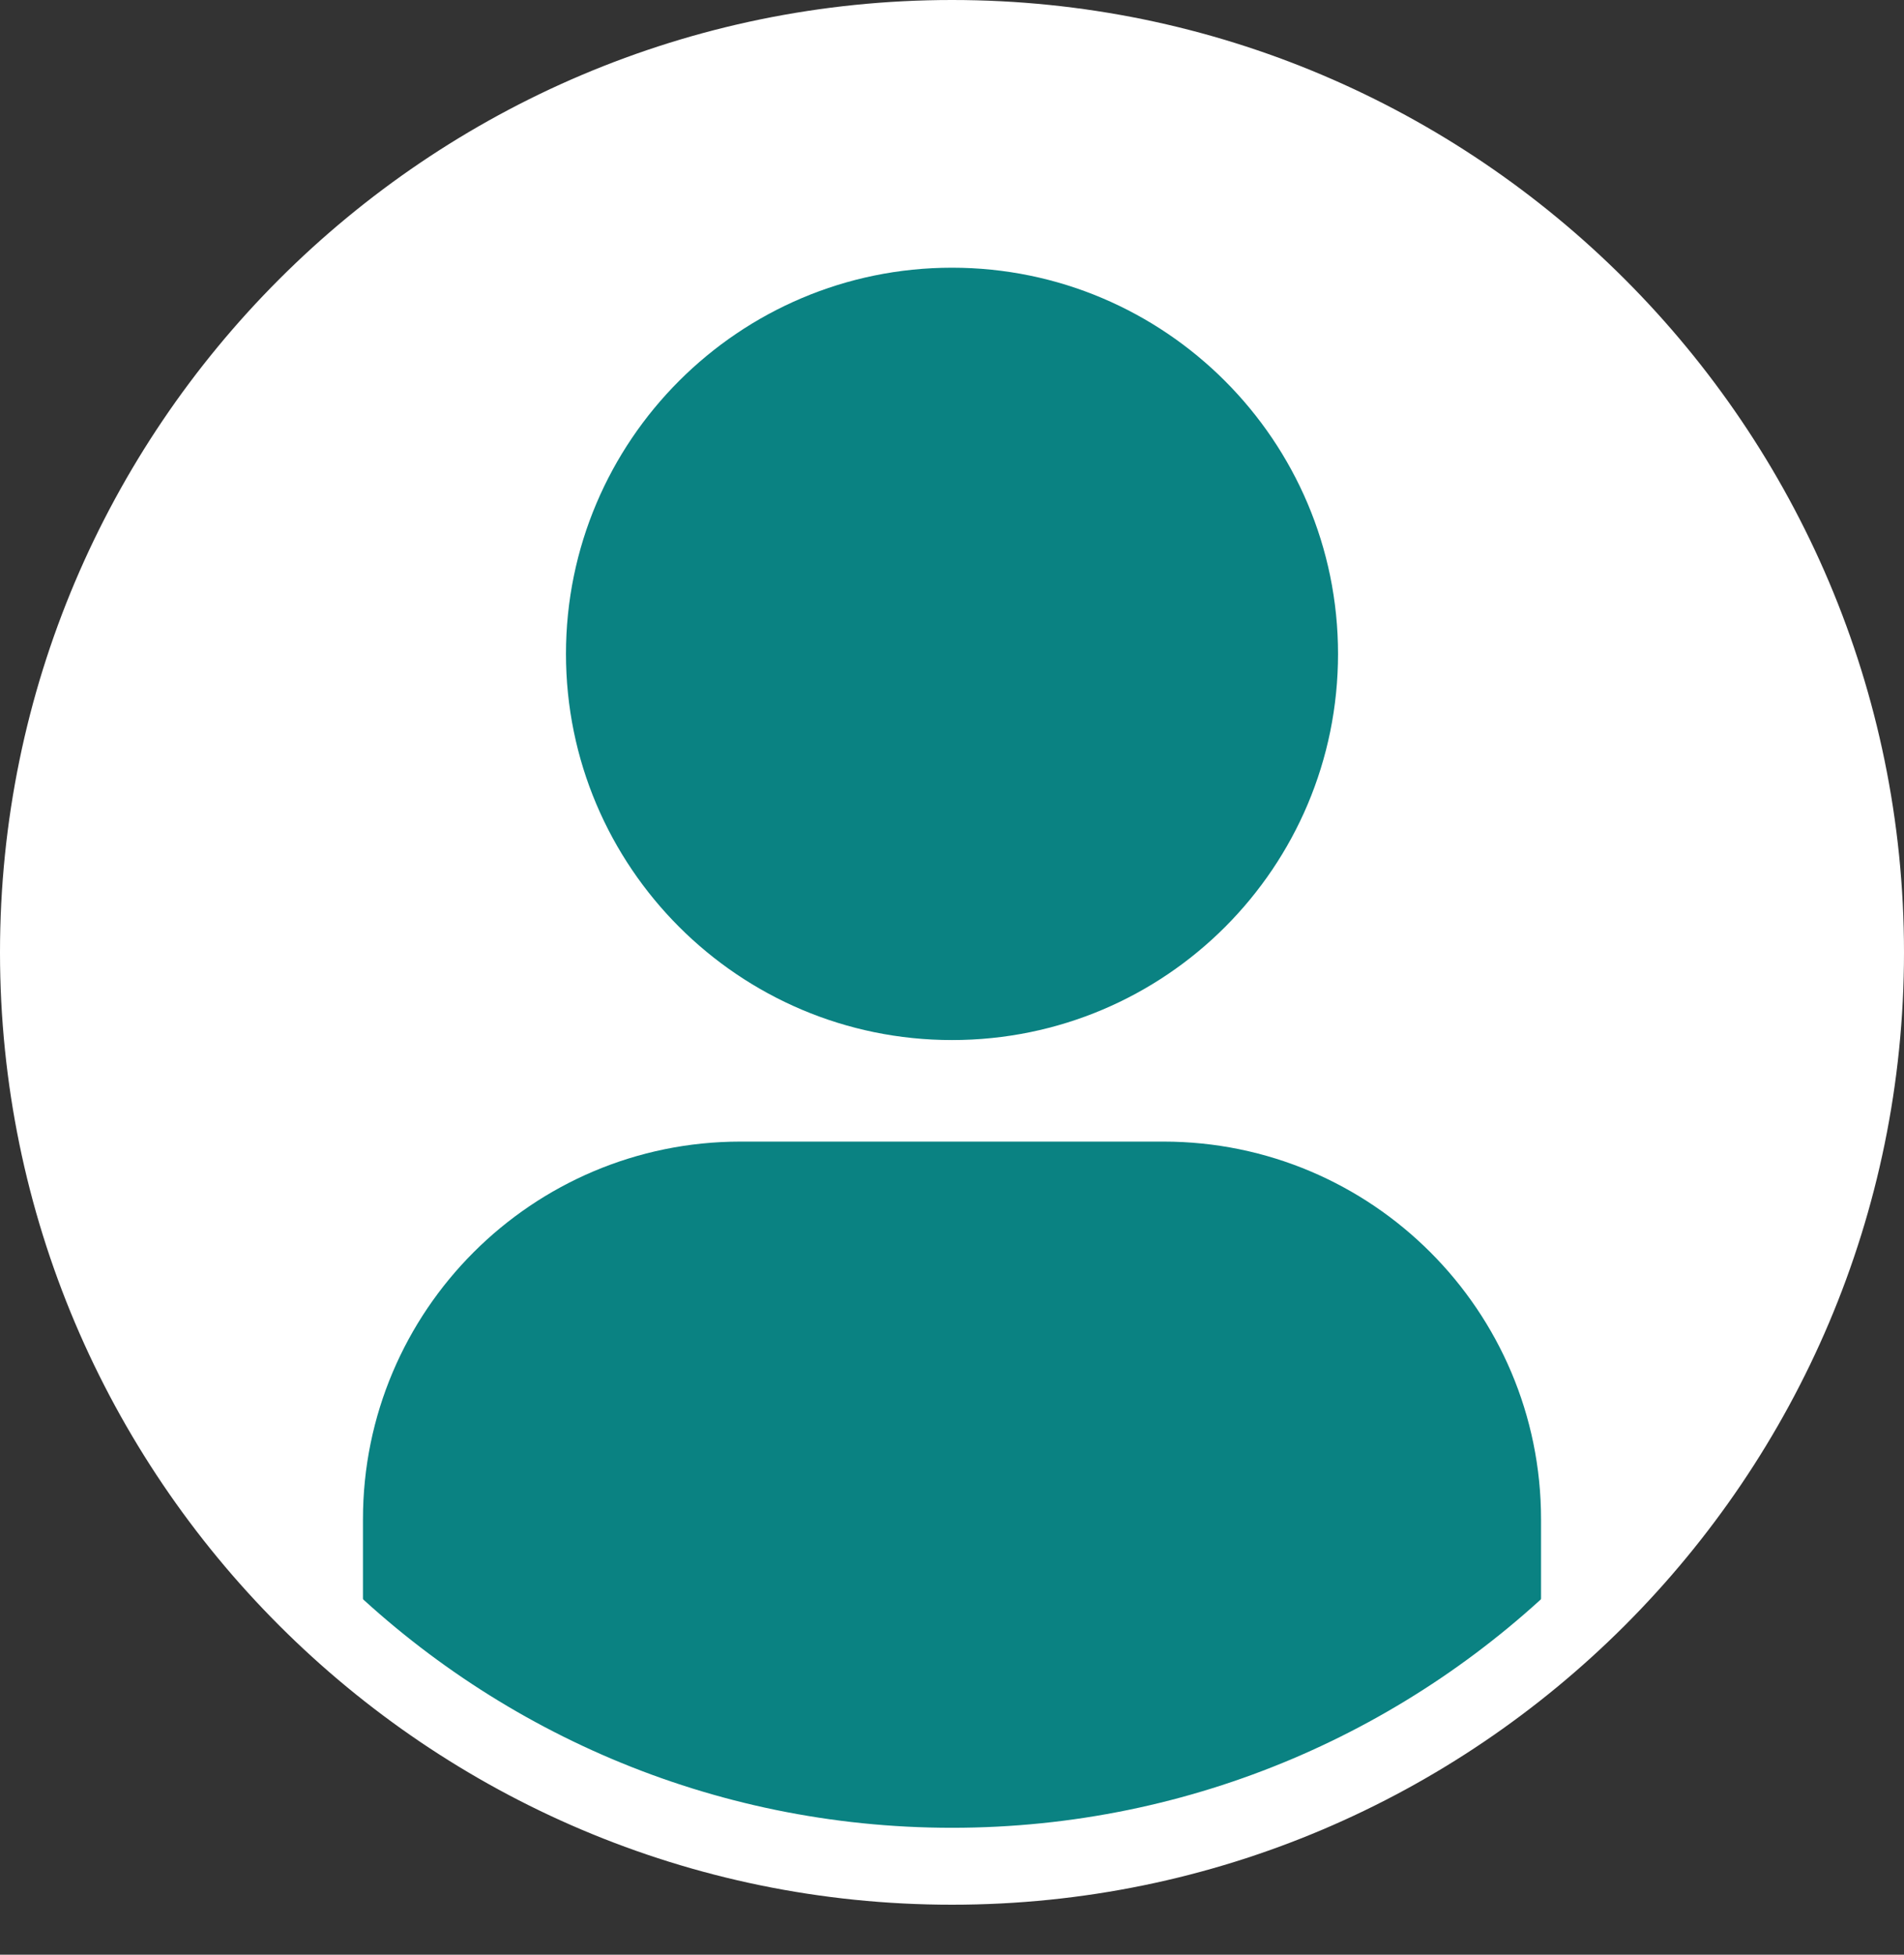
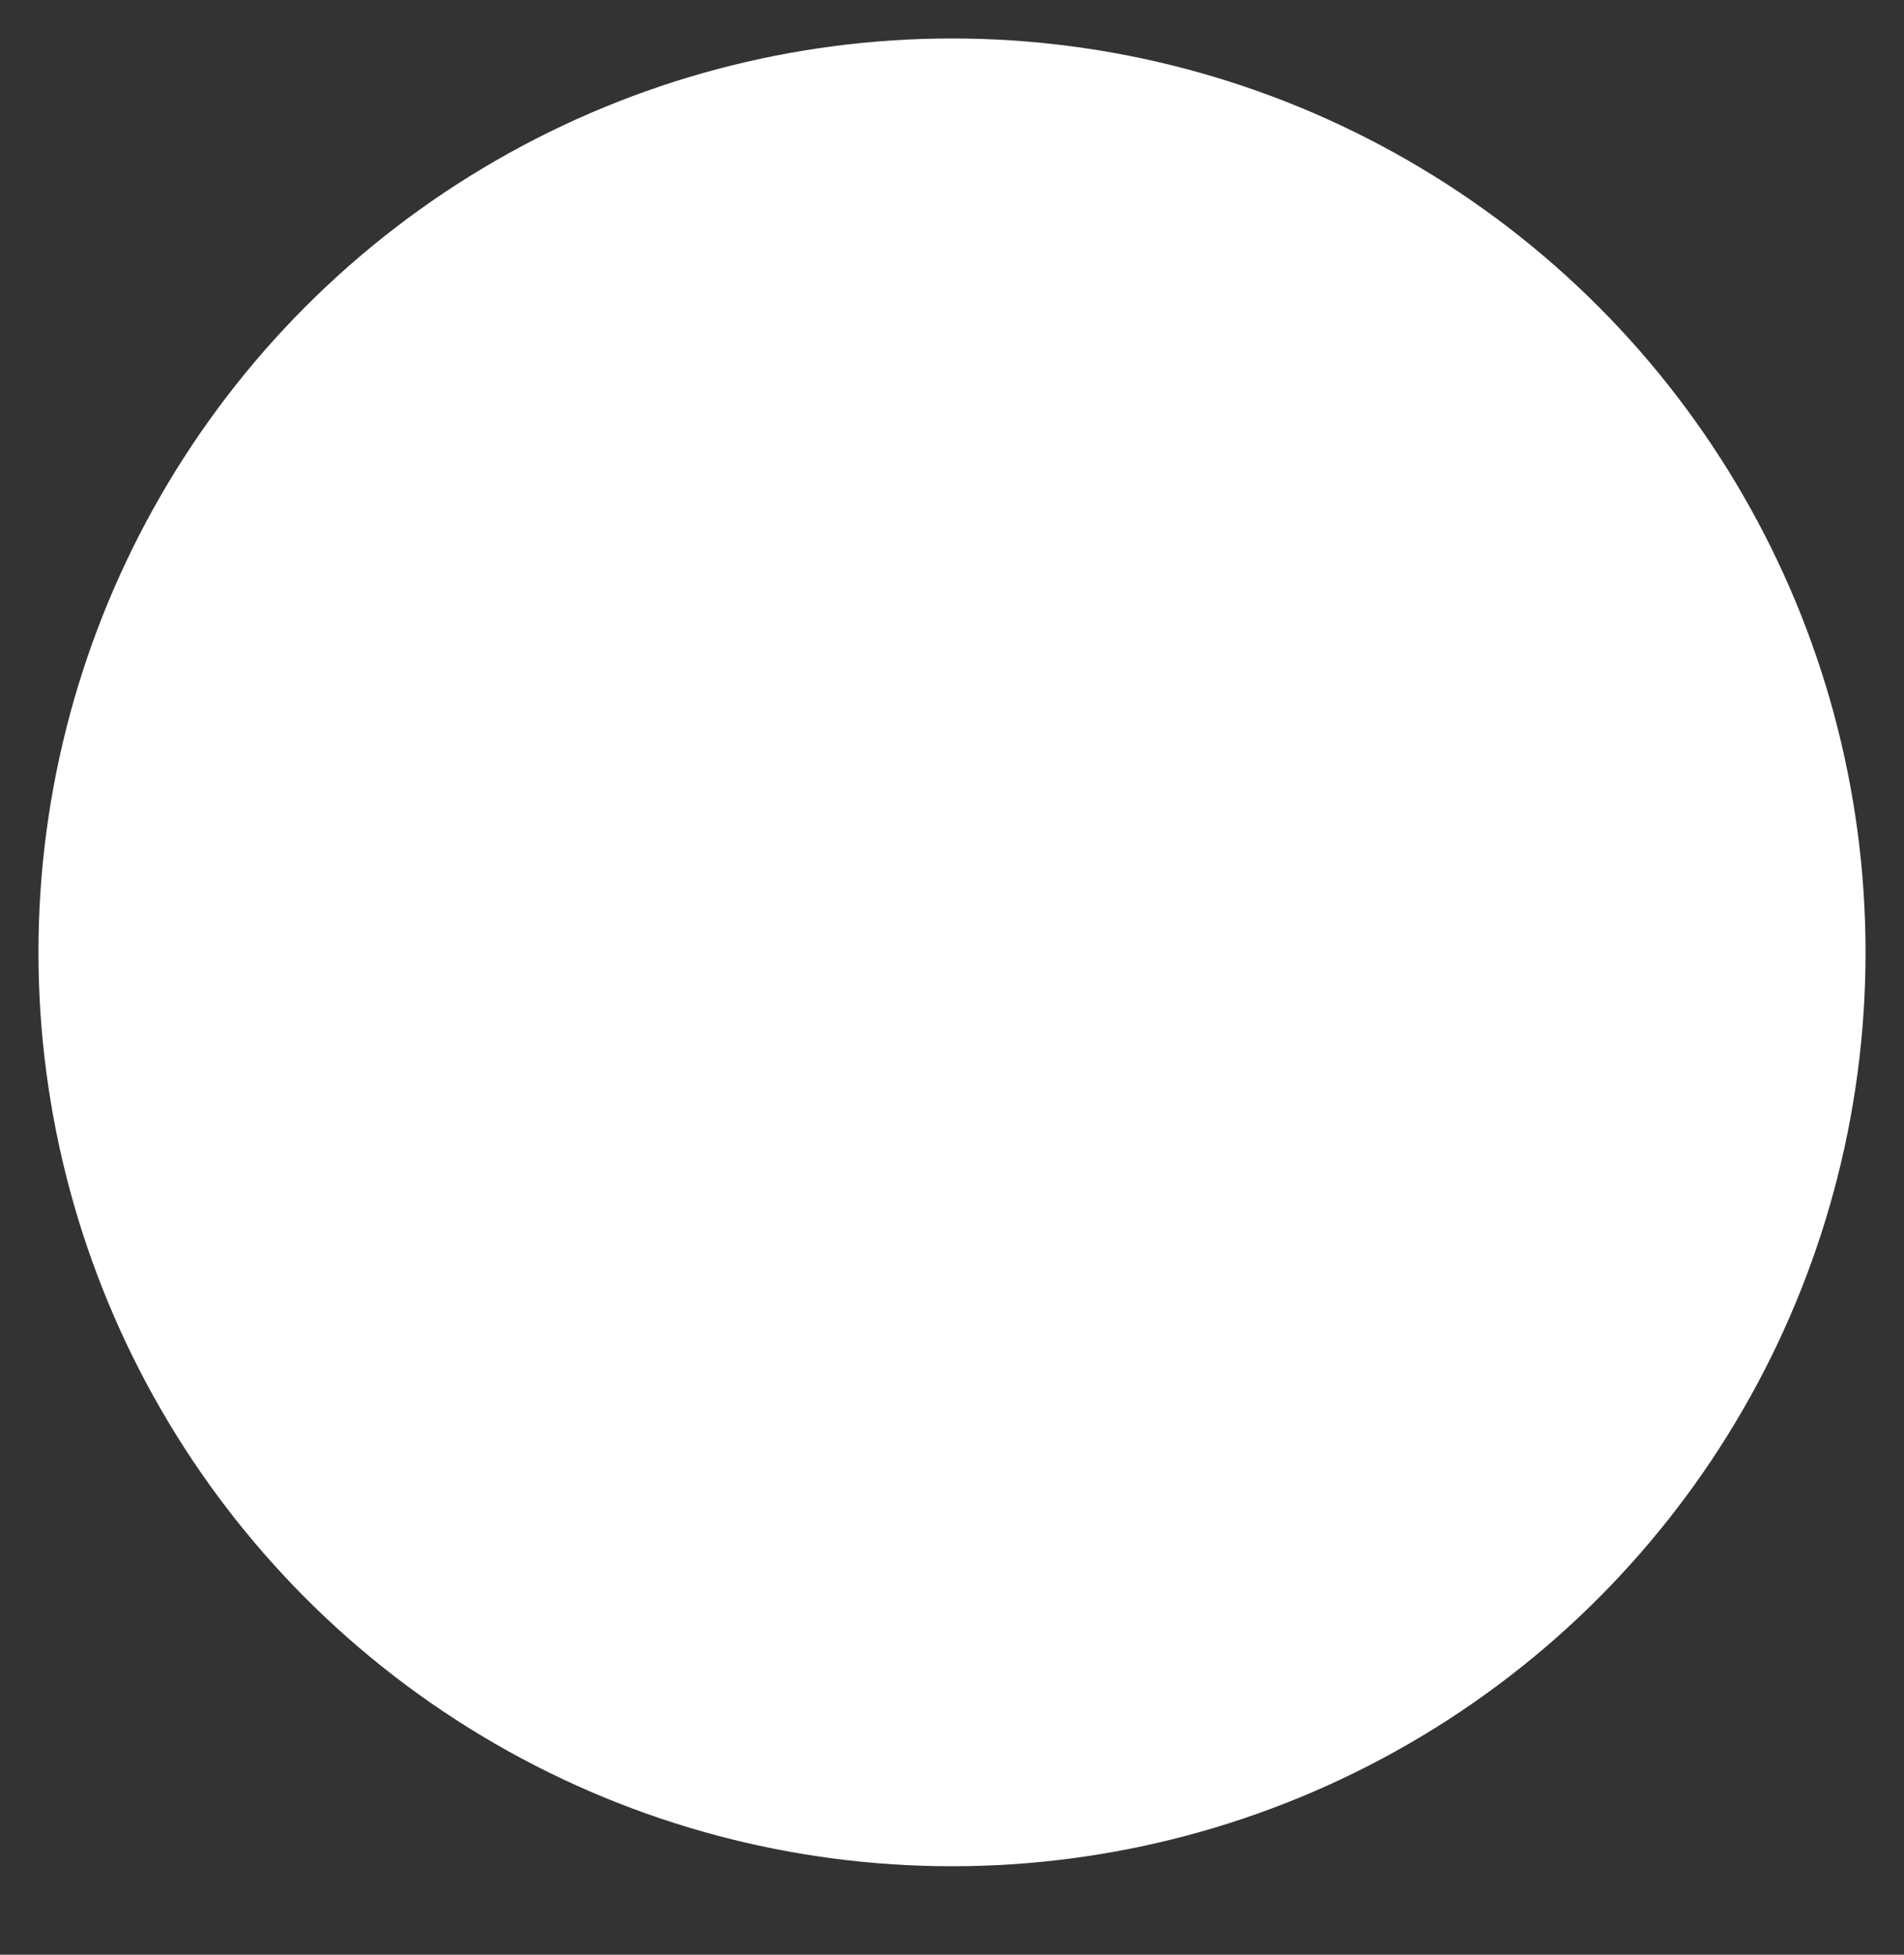
<svg xmlns="http://www.w3.org/2000/svg" id="_レイヤー_1" viewBox="0 0 24.76 25.41">
  <rect x="0" y="0" width="24.76" height="25.41" fill="#333333" stroke="none" />
  <defs>
    <style>.cls-1{fill:#0a8282;}.cls-2{fill:#fff;}.cls-3{clip-path:url(#clippath);}</style>
    <clipPath id="clippath">
      <circle class="cls-2" cx="12.38" cy="12.38" r="11.88" />
    </clipPath>
  </defs>
  <circle class="cls-2" cx="12.38" cy="12.38" r="11.88" />
  <g class="cls-3">
-     <path class="cls-1" d="M12.38,13.52c2.78,0,5.02-2.25,5.02-5.02s-2.25-5.02-5.02-5.02-5.02,2.25-5.02,5.02,2.25,5.02,5.02,5.02ZM12.29,25.41c6.02,0,7.75-2.18,7.75-2.18v-3.48c0-2.71-2.2-4.91-4.91-4.91h-5.5c-2.71,0-4.91,2.2-4.91,4.91v3.48s1.54,2.18,7.57,2.18Z" />
-   </g>
-   <path class="cls-2" d="M12.38,24.76C5.554,24.76,0,19.206,0,12.38S5.554,0,12.38,0s12.38,5.554,12.38,12.38-5.554,12.38-12.38,12.38ZM12.38,1C6.105,1,1,6.105,1,12.38c0,6.274,5.105,11.38,11.38,11.38,6.274,0,11.38-5.105,11.38-11.38,0-6.275-5.105-11.38-11.38-11.38Z" />
+     </g>
</svg>